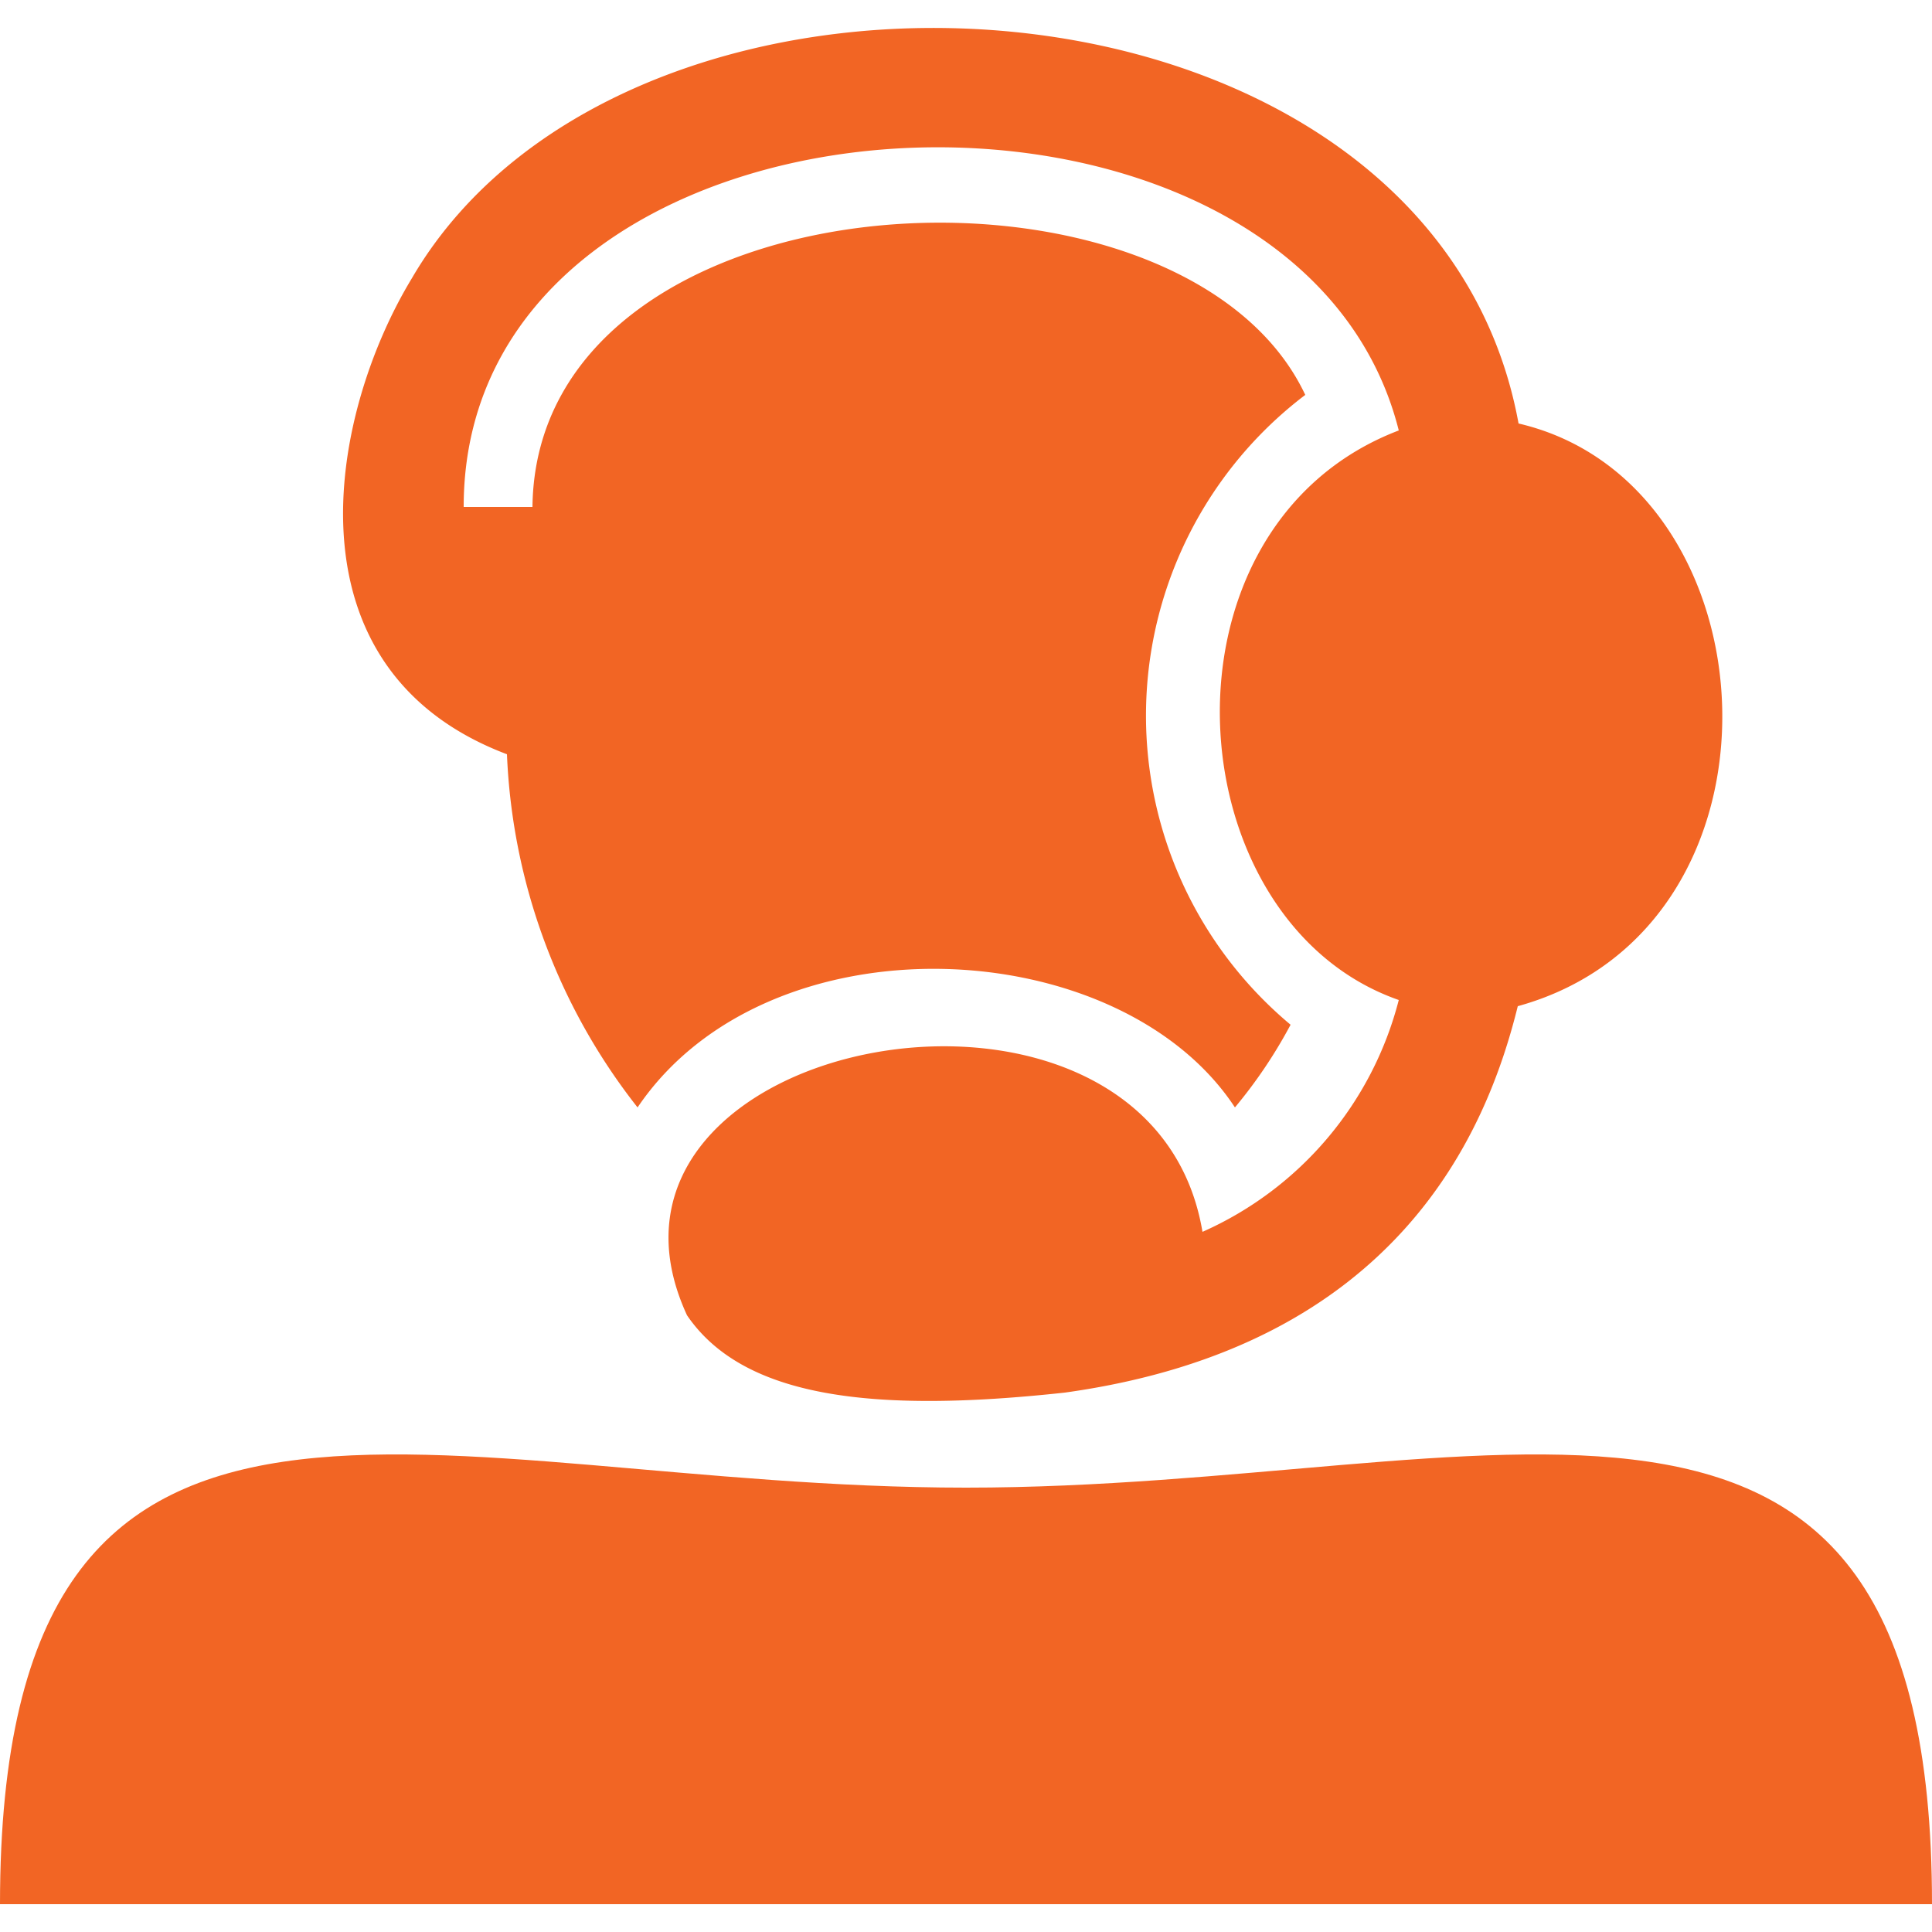
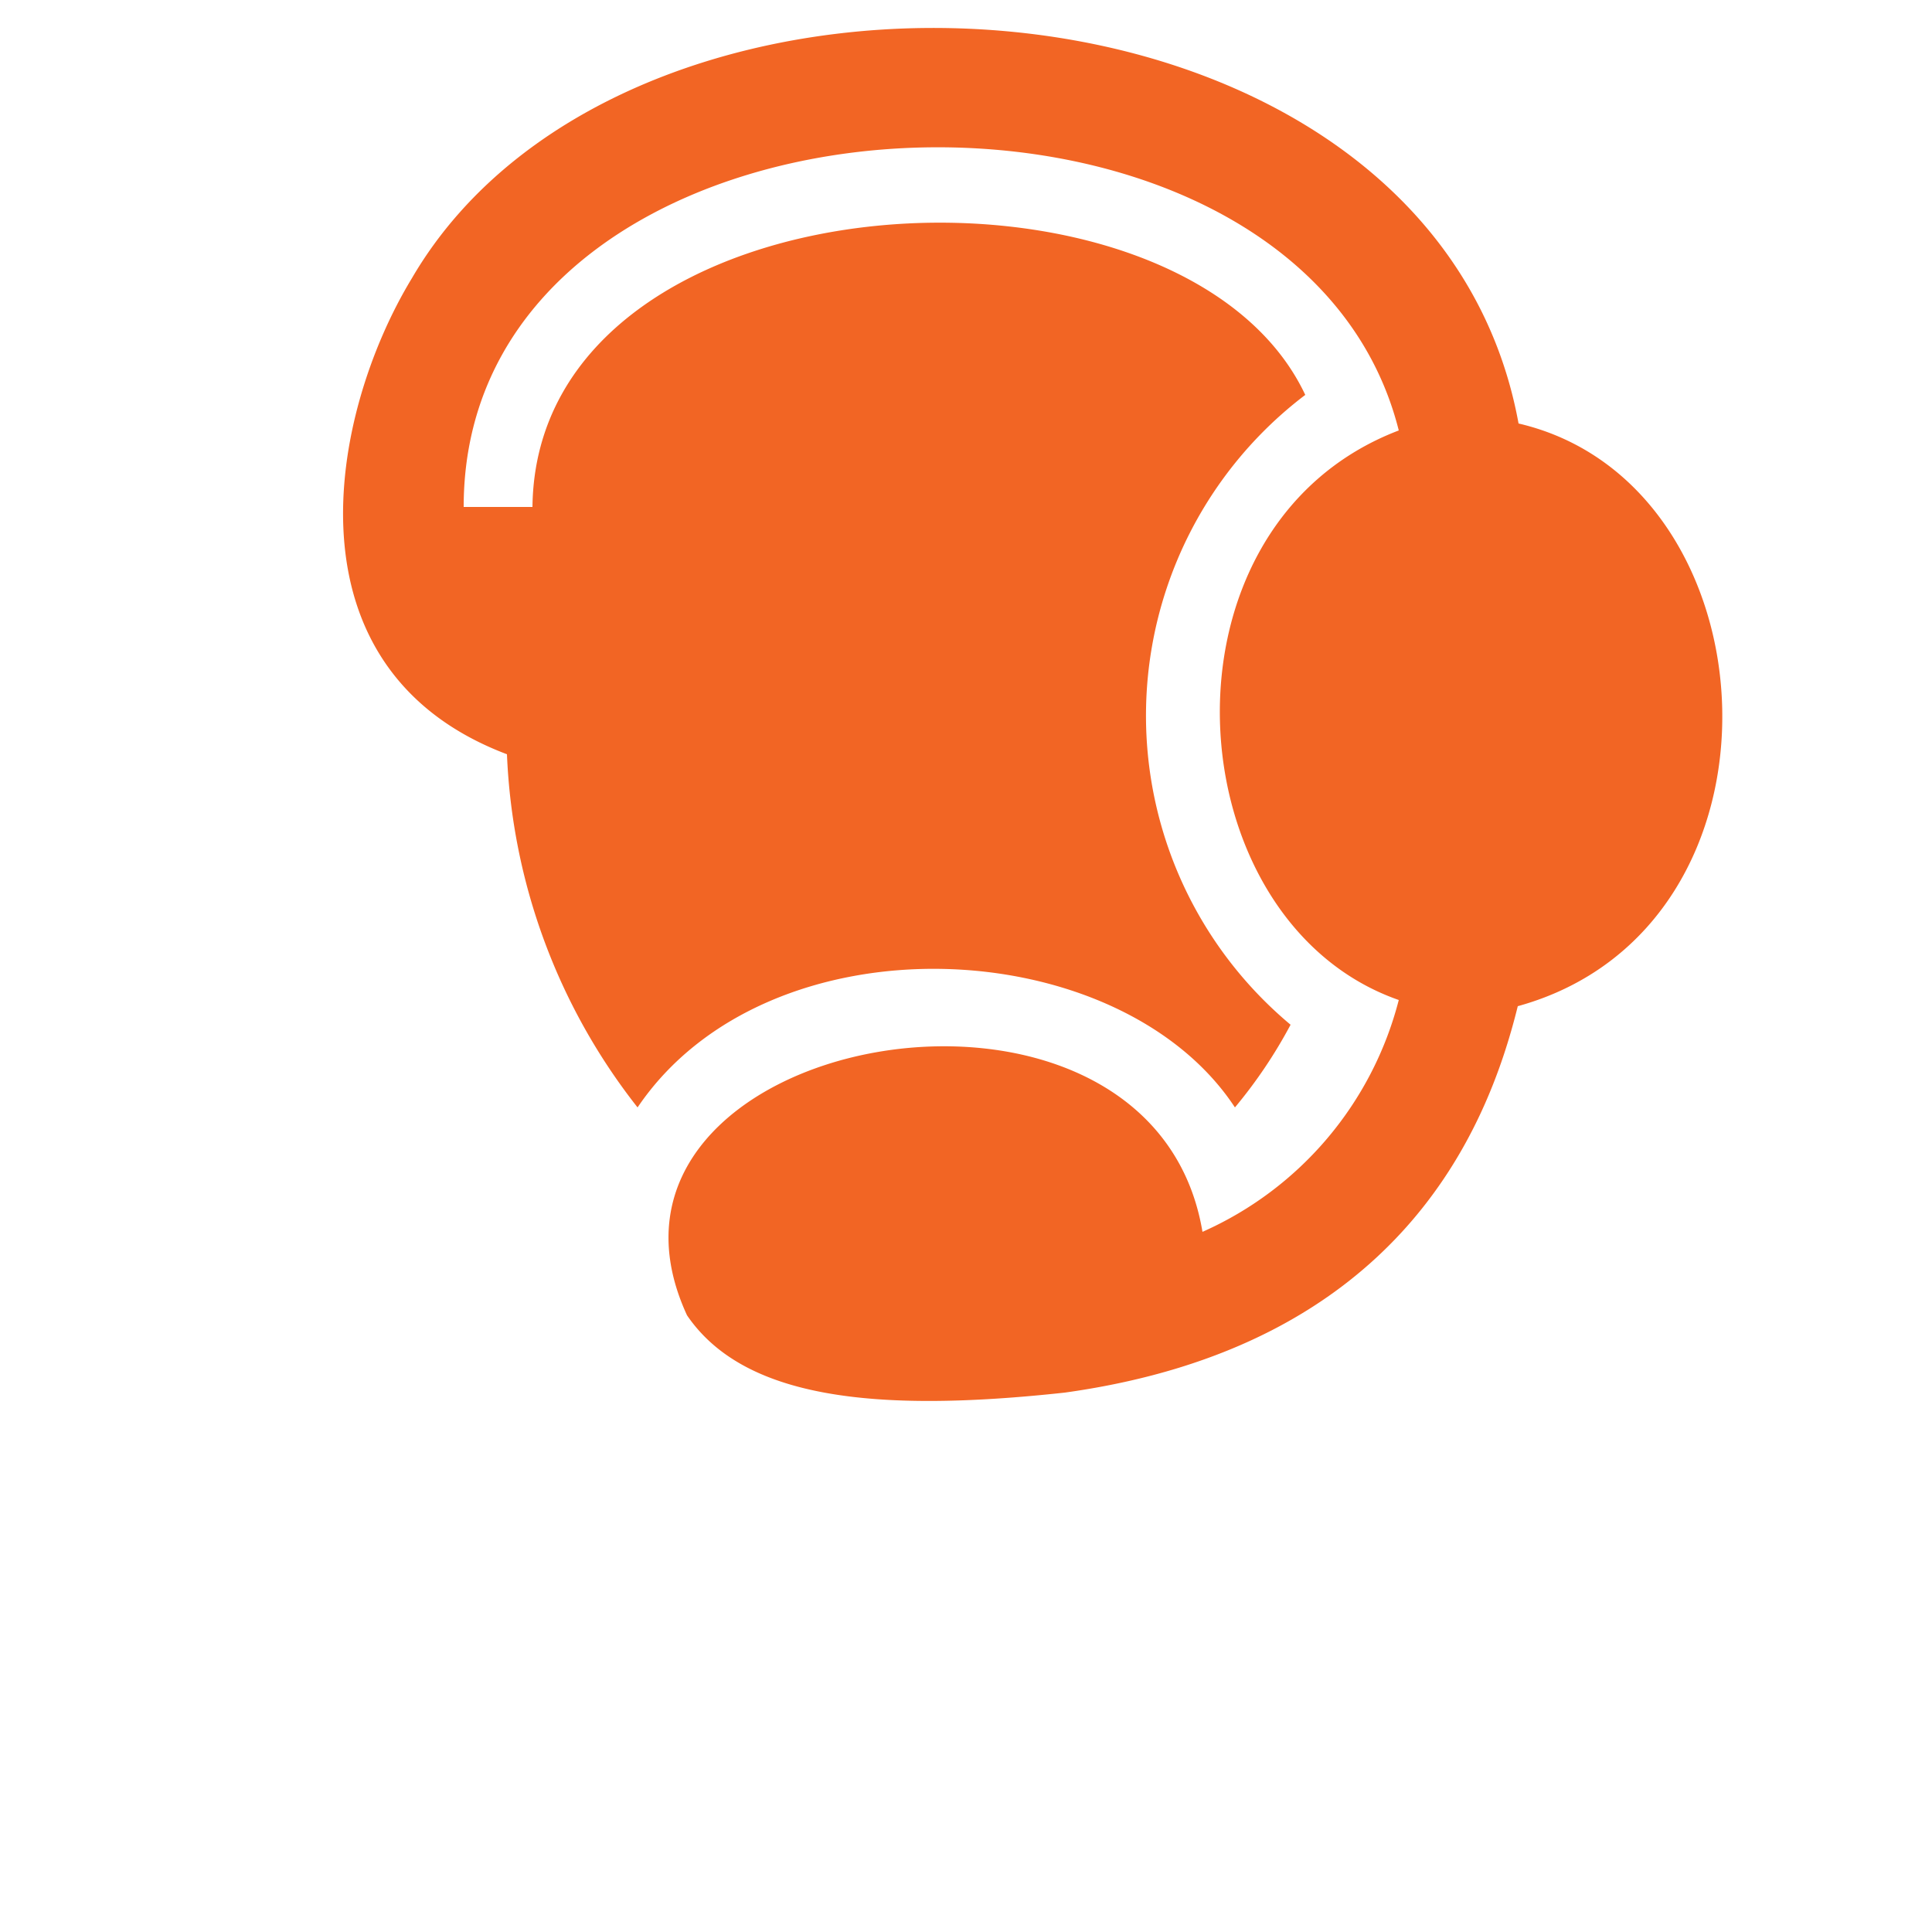
<svg xmlns="http://www.w3.org/2000/svg" viewBox="0 0 25 25">
  <defs>
    <style>.cls-1{fill:none;}.cls-2{fill:#f26524;}</style>
  </defs>
  <g id="Layer_2" data-name="Layer 2">
    <g id="Layer_1-2" data-name="Layer 1">
-       <rect class="cls-1" width="25" height="25" />
-       <path class="cls-2" d="M12.5,19.25C5.6,19.25,0,16.56,0,24.64H25C25,16.56,19.4,19.25,12.5,19.25Z" />
      <path class="cls-2" d="M19.65,5.48C18.53-.65,8.17-1.27,5.33,3.6,4.25,5.38,3.65,8.66,6.56,9.76a7.91,7.91,0,0,0,1.69,4.57c1.69-2.5,6.23-2.28,7.73,0a6.25,6.25,0,0,0,.72-1.07,5.21,5.21,0,0,1,.19-8.15c-1.59-3.38-9.95-2.93-10,1.45H6C6,.8,16.77.29,18.1,5.57c-3.25,1.24-2.92,6.35,0,7.37a4.51,4.51,0,0,1-2.54,3c-.67-4-8.35-2.56-6.67,1.08.73,1.07,2.41,1.27,4.89,1,4.31-.6,5.46-3.38,5.86-5C23.33,12,23,6.26,19.65,5.48Z" />
    </g>
  </g>
</svg>